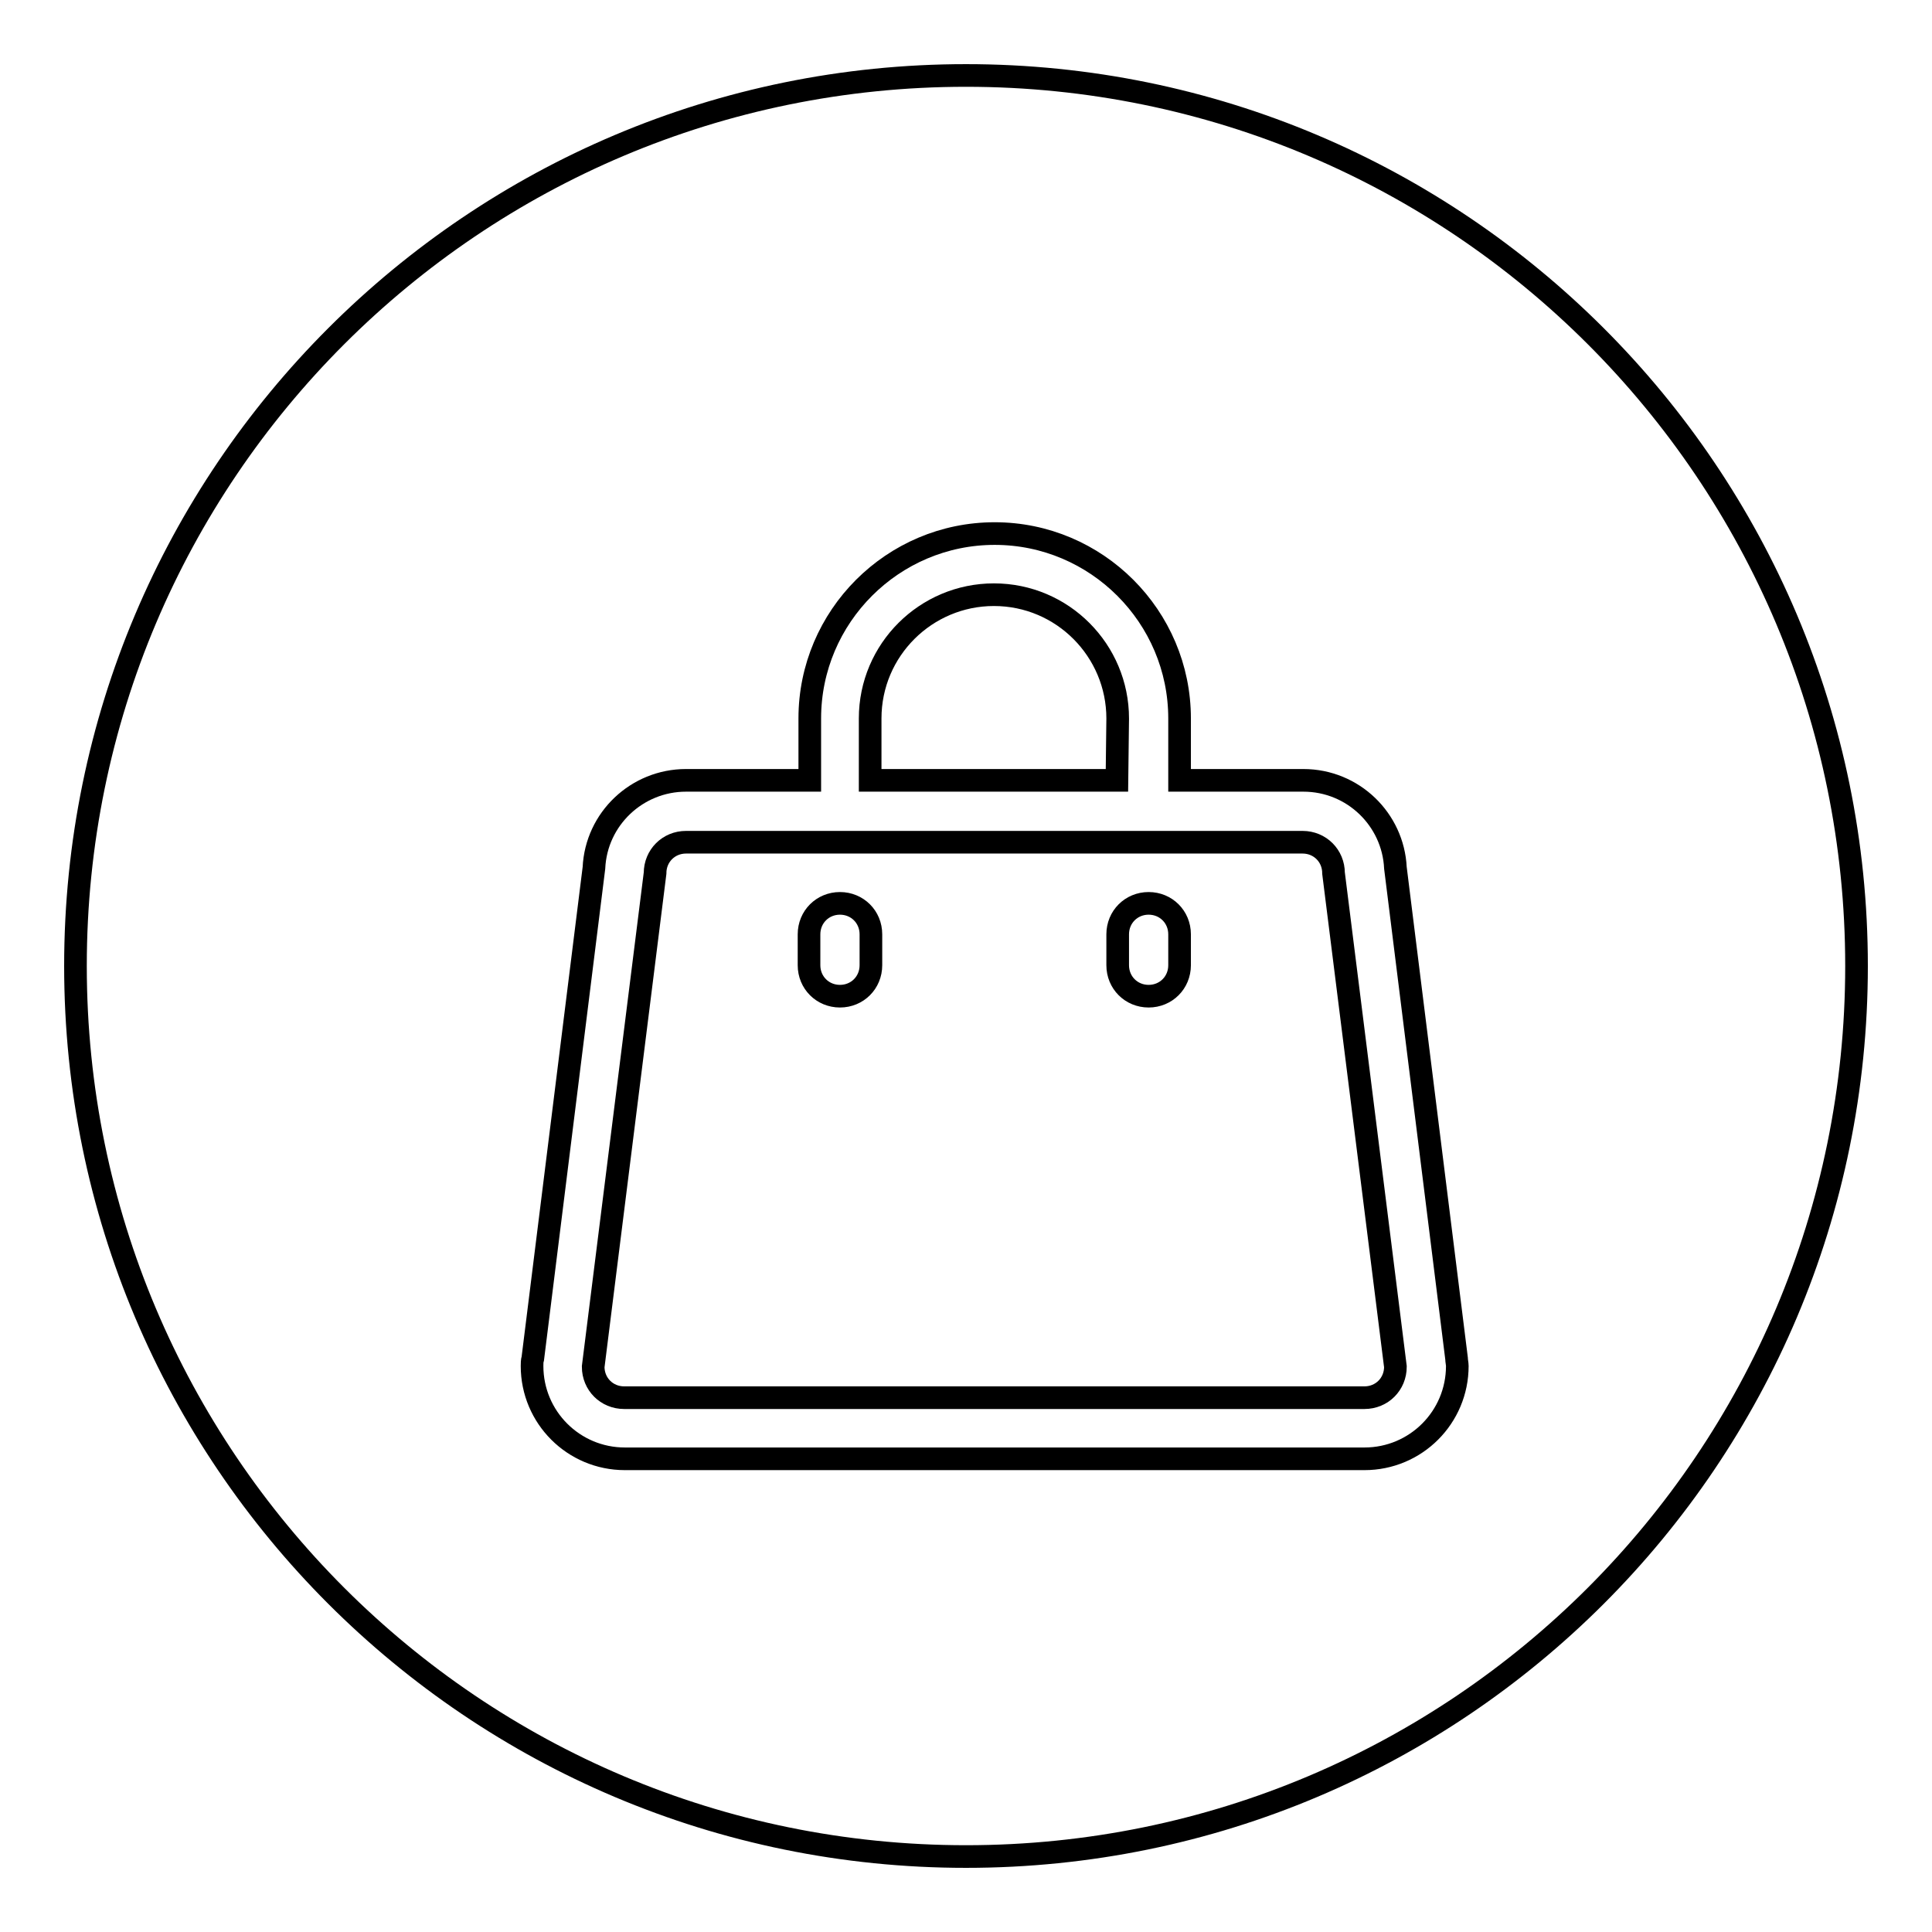
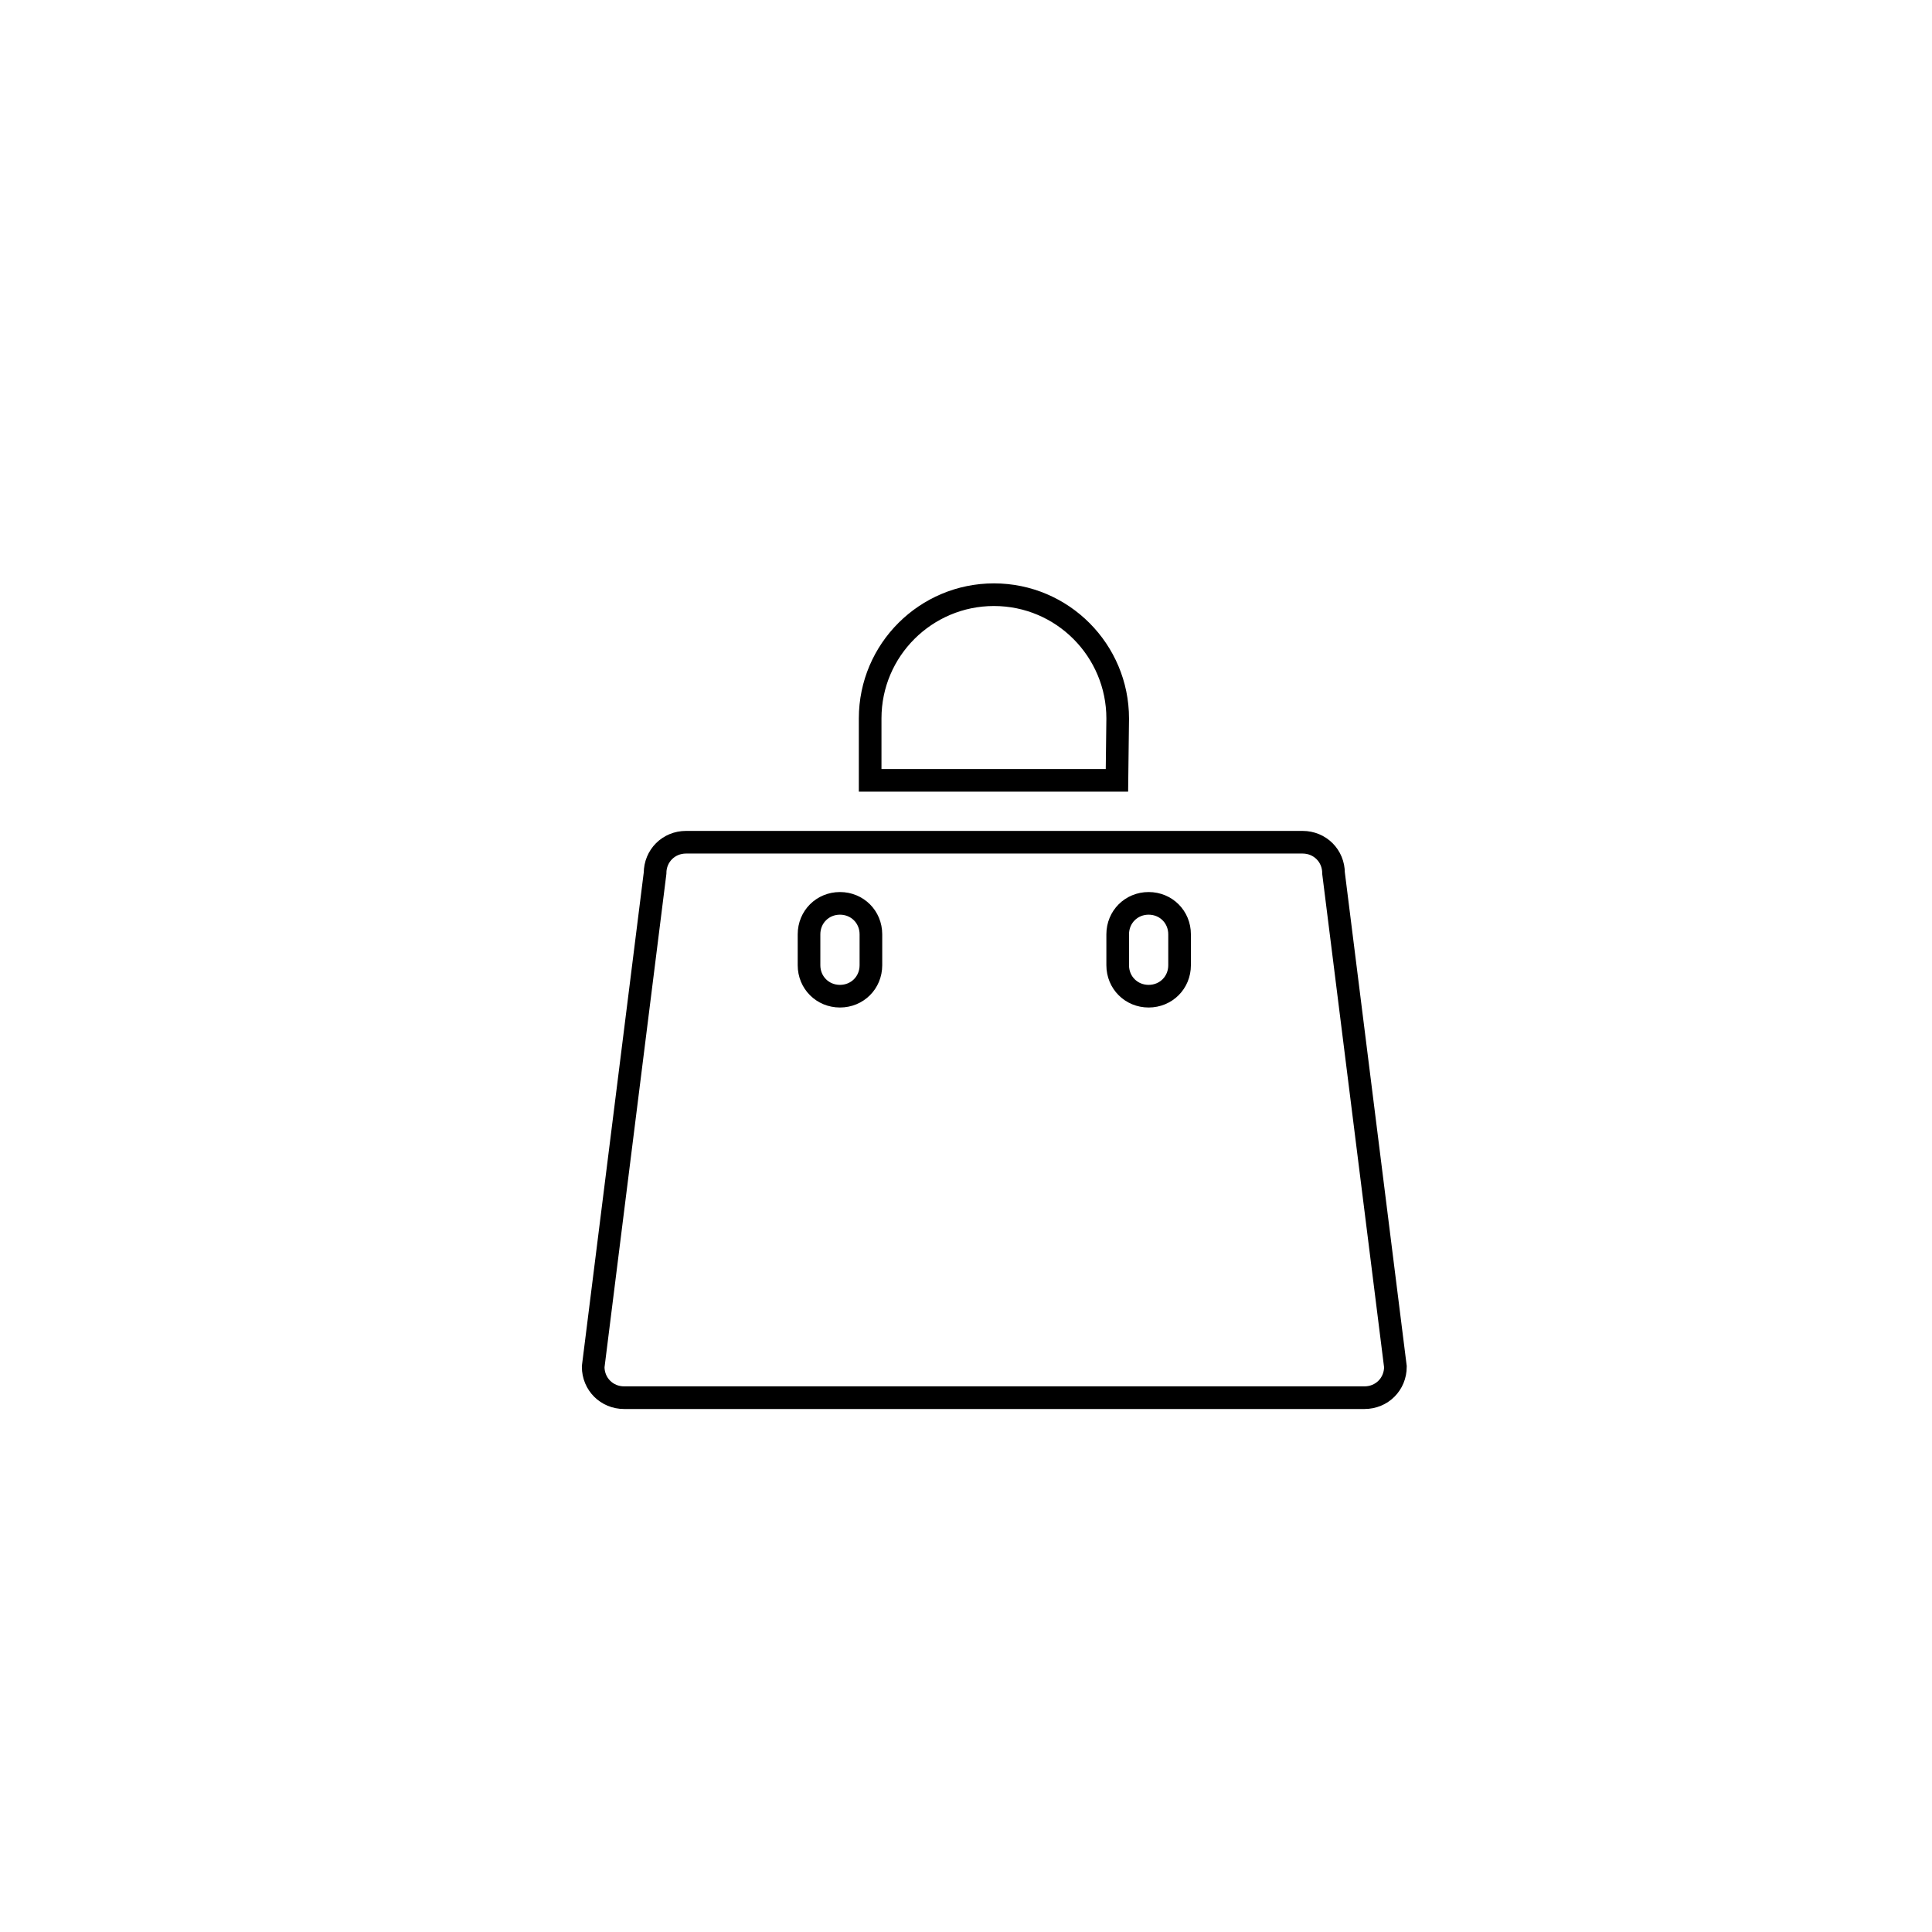
<svg xmlns="http://www.w3.org/2000/svg" version="1.1" x="0px" y="0px" viewBox="0 0 256 256" enable-background="new 0 0 256 256" xml:space="preserve">
  <g>
    <g>
      <path stroke-width="3" fill-opacity="0" stroke="#000000" d="M172.6,111.6H90.9c-2.3,0-4.1,1.8-4.1,4.1l-8.2,65.4c0,2.3,1.8,4.1,4.1,4.1h98.1c2.3,0,4.1-1.8,4.1-4.1l-8.2-65.4C176.7,113.4,174.9,111.6,172.6,111.6z M115.4,127.9c0,2.3-1.8,4.1-4.1,4.1c-2.3,0-4.1-1.8-4.1-4.1v-4.1c0-2.3,1.8-4.1,4.1-4.1c2.3,0,4.1,1.8,4.1,4.1V127.9z M156.3,127.9c0,2.3-1.8,4.1-4.1,4.1c-2.3,0-4.1-1.8-4.1-4.1v-4.1c0-2.3,1.8-4.1,4.1-4.1c2.3,0,4.1,1.8,4.1,4.1V127.9z" />
-       <path stroke-width="3" fill-opacity="0" stroke="#000000" d="M128,10C62.8,10,10,62.8,10,128c0,65.2,52.8,118,118,118c65.2,0,118-52.8,118-118C246,62.8,193.2,10,128,10z M180.8,193.3H82.8c-6.8,0-12.3-5.5-12.3-12.3c0-0.3,0-0.7,0.1-1l8.1-65c0.3-6.5,5.7-11.6,12.2-11.6h16.4v-8.2c0-13.5,11-24.5,24.5-24.5c13.5,0,24.5,11,24.5,24.5v8.2h16.4c6.6,0,11.9,5.2,12.2,11.6l8.1,65c0,0.3,0.1,0.7,0.1,1C193.1,187.8,187.6,193.3,180.8,193.3z" />
      <path stroke-width="3" fill-opacity="0" stroke="#000000" d="M148.1,95.2c0-9-7.3-16.4-16.4-16.4c-9,0-16.4,7.3-16.4,16.4v8.2h32.7L148.1,95.2L148.1,95.2z" />
    </g>
  </g>
</svg>